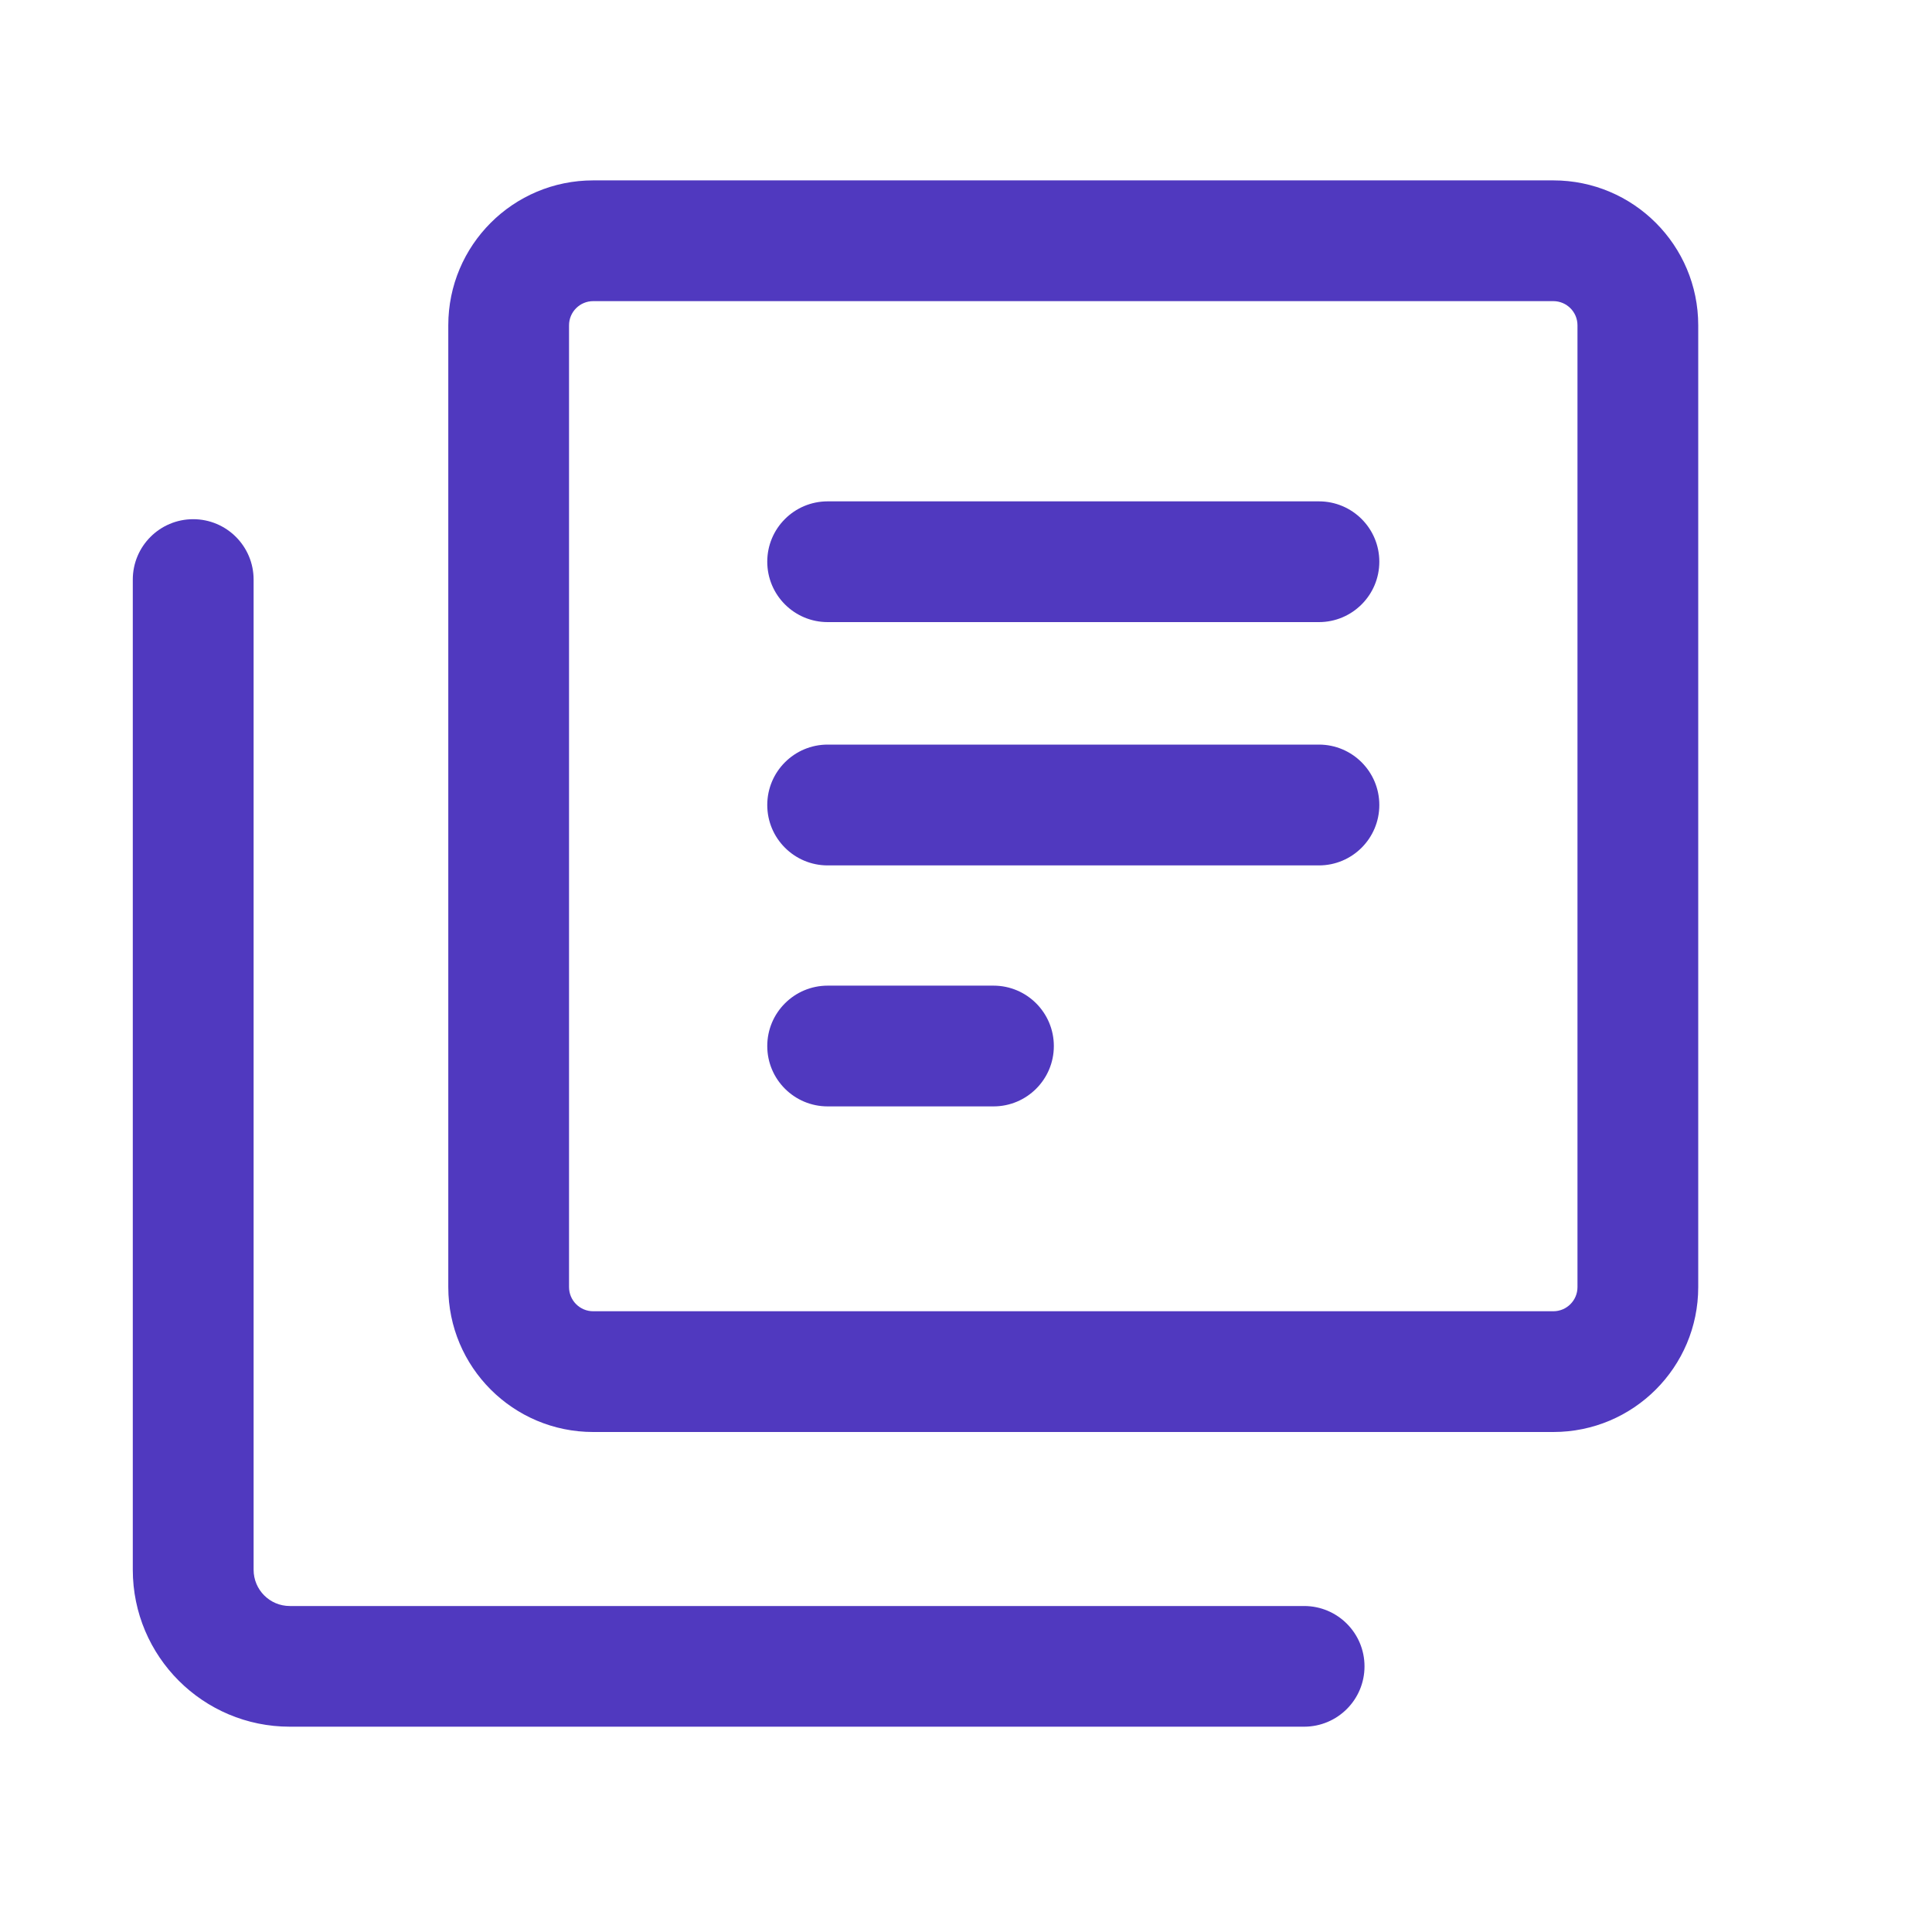
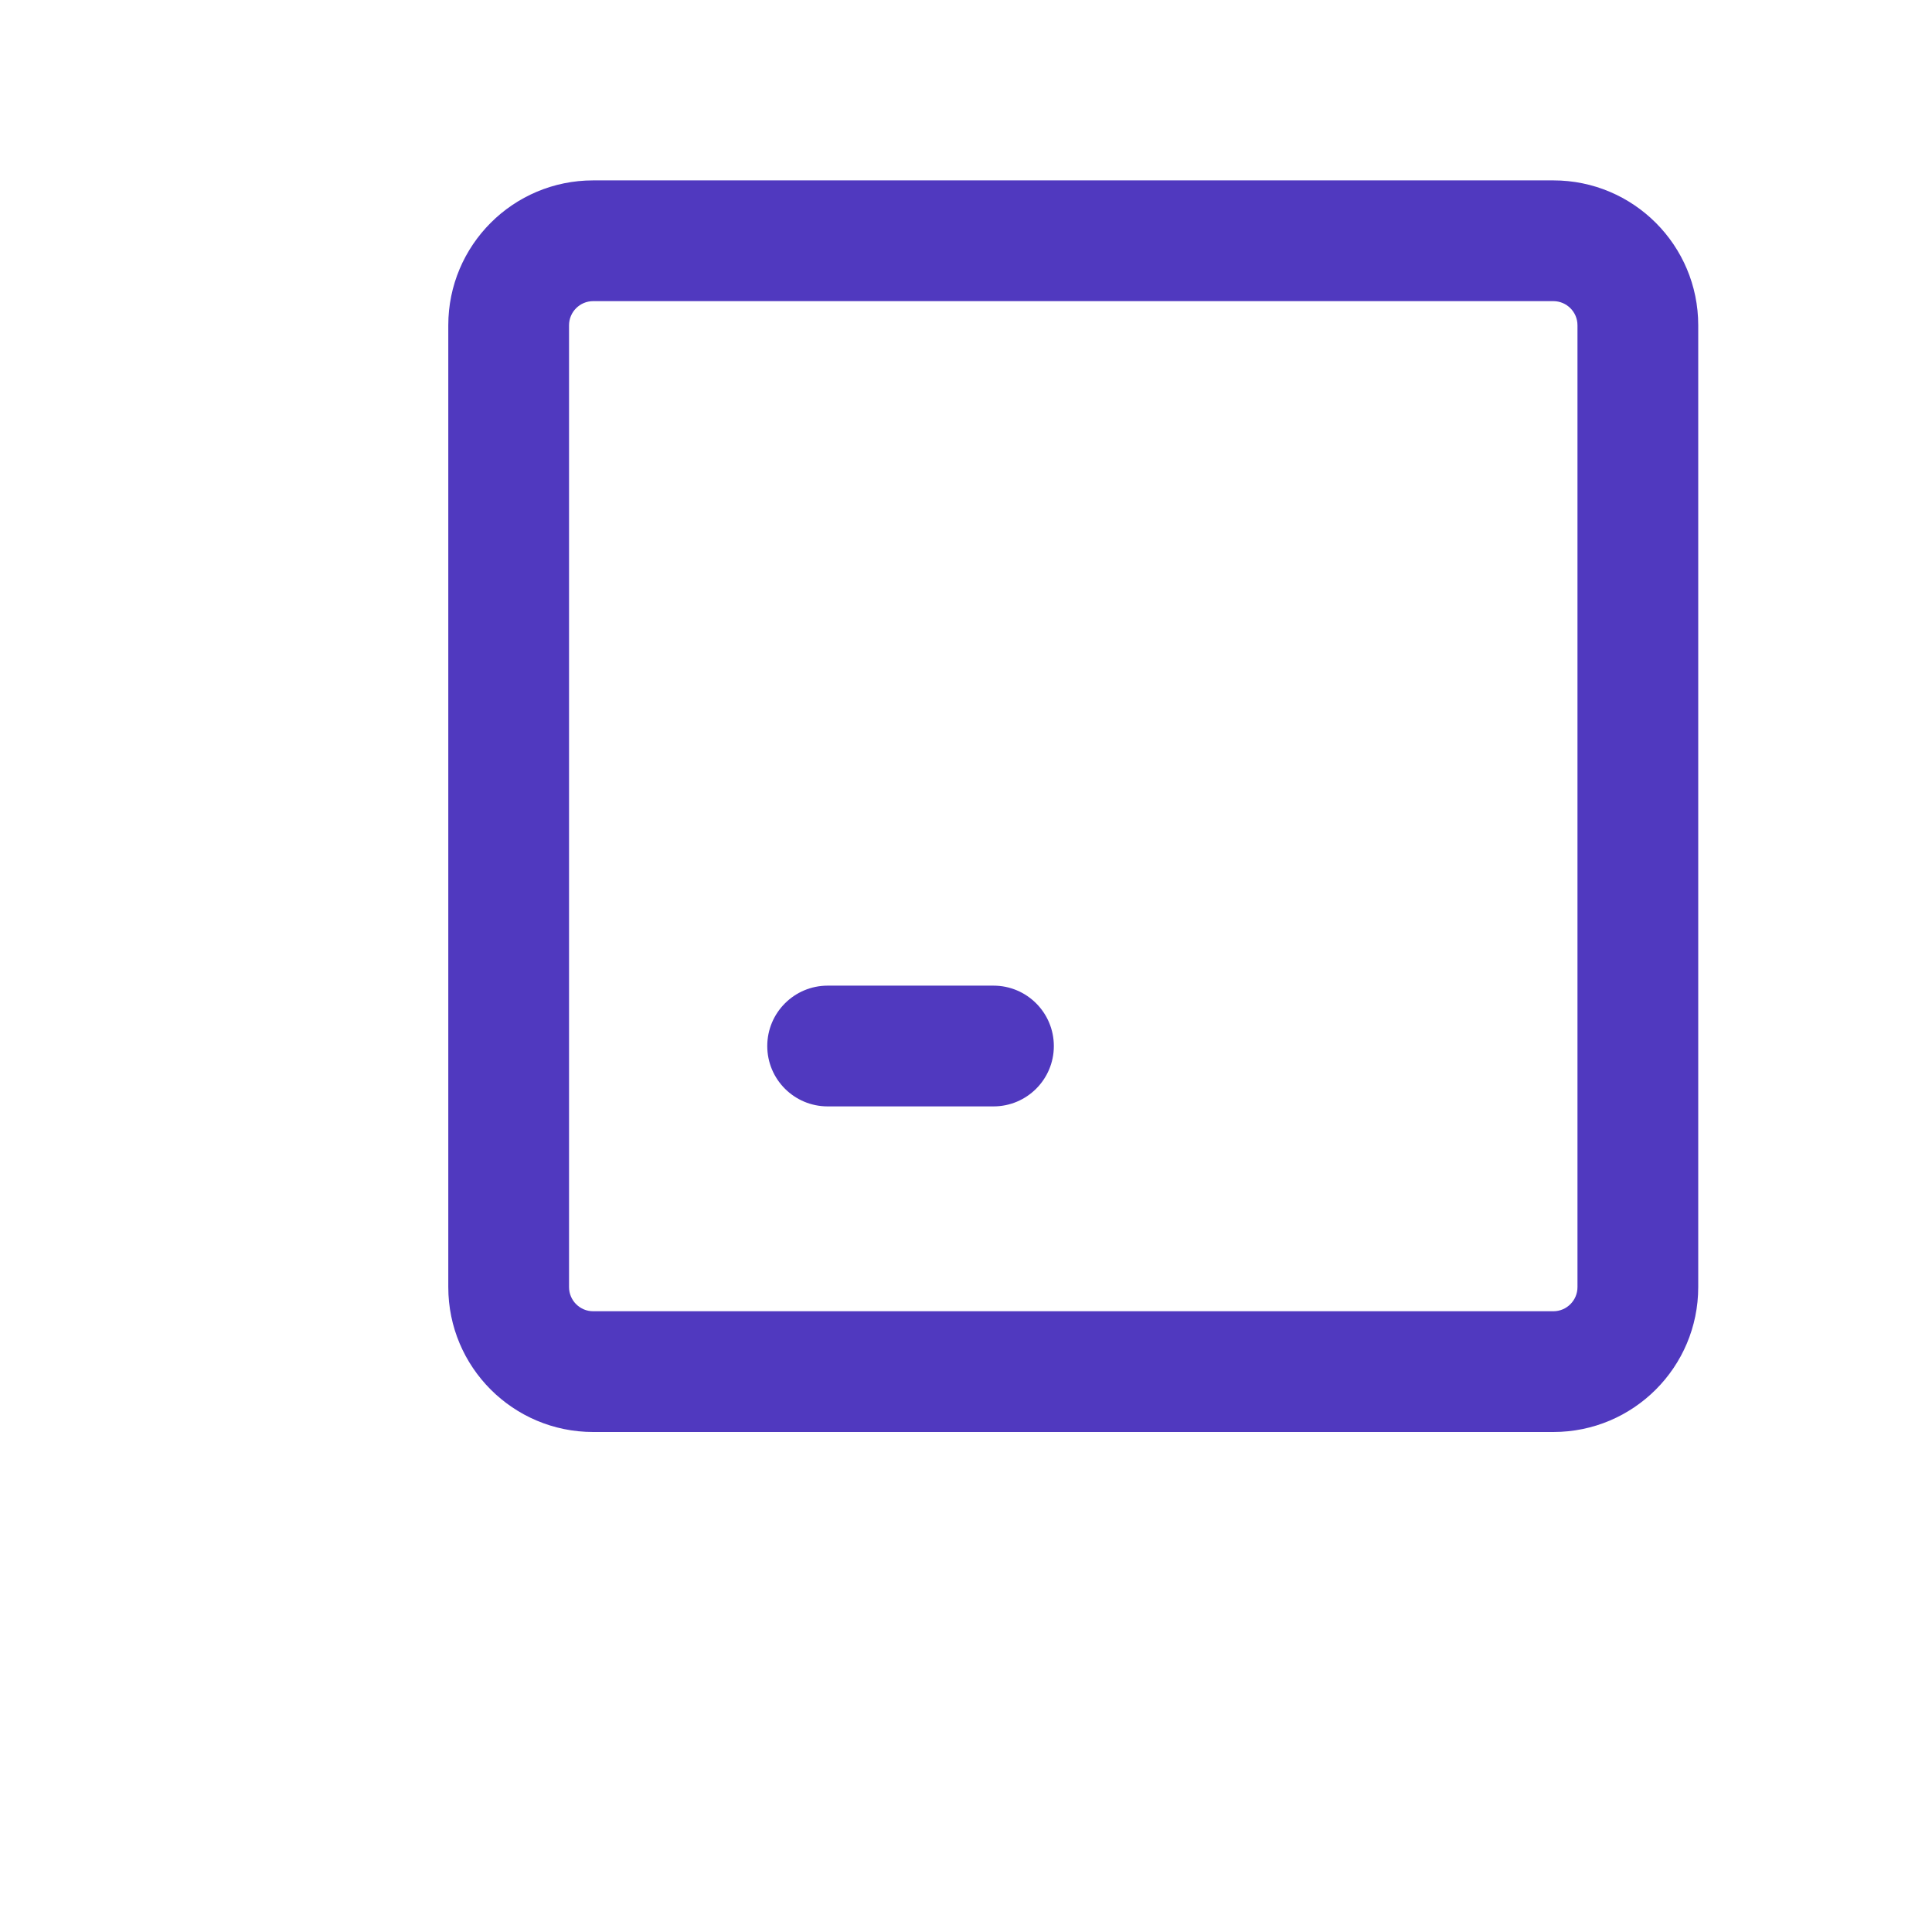
<svg xmlns="http://www.w3.org/2000/svg" width="30" height="30" viewBox="0 0 30 30" fill="none">
-   <path fill-rule="evenodd" clip-rule="evenodd" d="M3 8.062C3.518 8.062 3.938 8.482 3.938 9V24.375C3.938 24.686 4.189 24.938 4.5 24.938H20.25C20.768 24.938 21.188 25.357 21.188 25.875C21.188 26.393 20.768 26.812 20.25 26.812H4.5C3.154 26.812 2.062 25.721 2.062 24.375V9C2.062 8.482 2.482 8.062 3 8.062Z" fill="#5039BF" />
  <path fill-rule="evenodd" clip-rule="evenodd" d="M24.12 4.676H9.211C9.004 4.676 8.836 4.844 8.836 5.051V19.986C8.836 20.193 9.004 20.361 9.211 20.361H24.12C24.327 20.361 24.495 20.193 24.495 19.986V5.051C24.495 4.844 24.327 4.676 24.12 4.676ZM9.211 2.801C7.968 2.801 6.961 3.808 6.961 5.051V19.986C6.961 21.229 7.968 22.236 9.211 22.236H24.12C25.363 22.236 26.37 21.229 26.37 19.986V5.051C26.37 3.808 25.363 2.801 24.12 2.801H9.211Z" fill="#5039BF" />
-   <path fill-rule="evenodd" clip-rule="evenodd" d="M11.914 8.722C11.914 8.204 12.334 7.785 12.852 7.785H20.48C20.998 7.785 21.418 8.204 21.418 8.722C21.418 9.24 20.998 9.66 20.48 9.66H12.852C12.334 9.66 11.914 9.24 11.914 8.722Z" fill="#5039BF" />
-   <path fill-rule="evenodd" clip-rule="evenodd" d="M11.914 12.5C11.914 11.982 12.334 11.562 12.852 11.562H20.48C20.998 11.562 21.418 11.982 21.418 12.5C21.418 13.018 20.998 13.438 20.48 13.438H12.852C12.334 13.438 11.914 13.018 11.914 12.5Z" fill="#5039BF" />
  <path fill-rule="evenodd" clip-rule="evenodd" d="M11.914 16.243C11.914 15.725 12.334 15.305 12.852 15.305H15.427C15.944 15.305 16.364 15.725 16.364 16.243C16.364 16.761 15.944 17.18 15.427 17.18H12.852C12.334 17.18 11.914 16.761 11.914 16.243Z" fill="#5039BF" />
</svg>